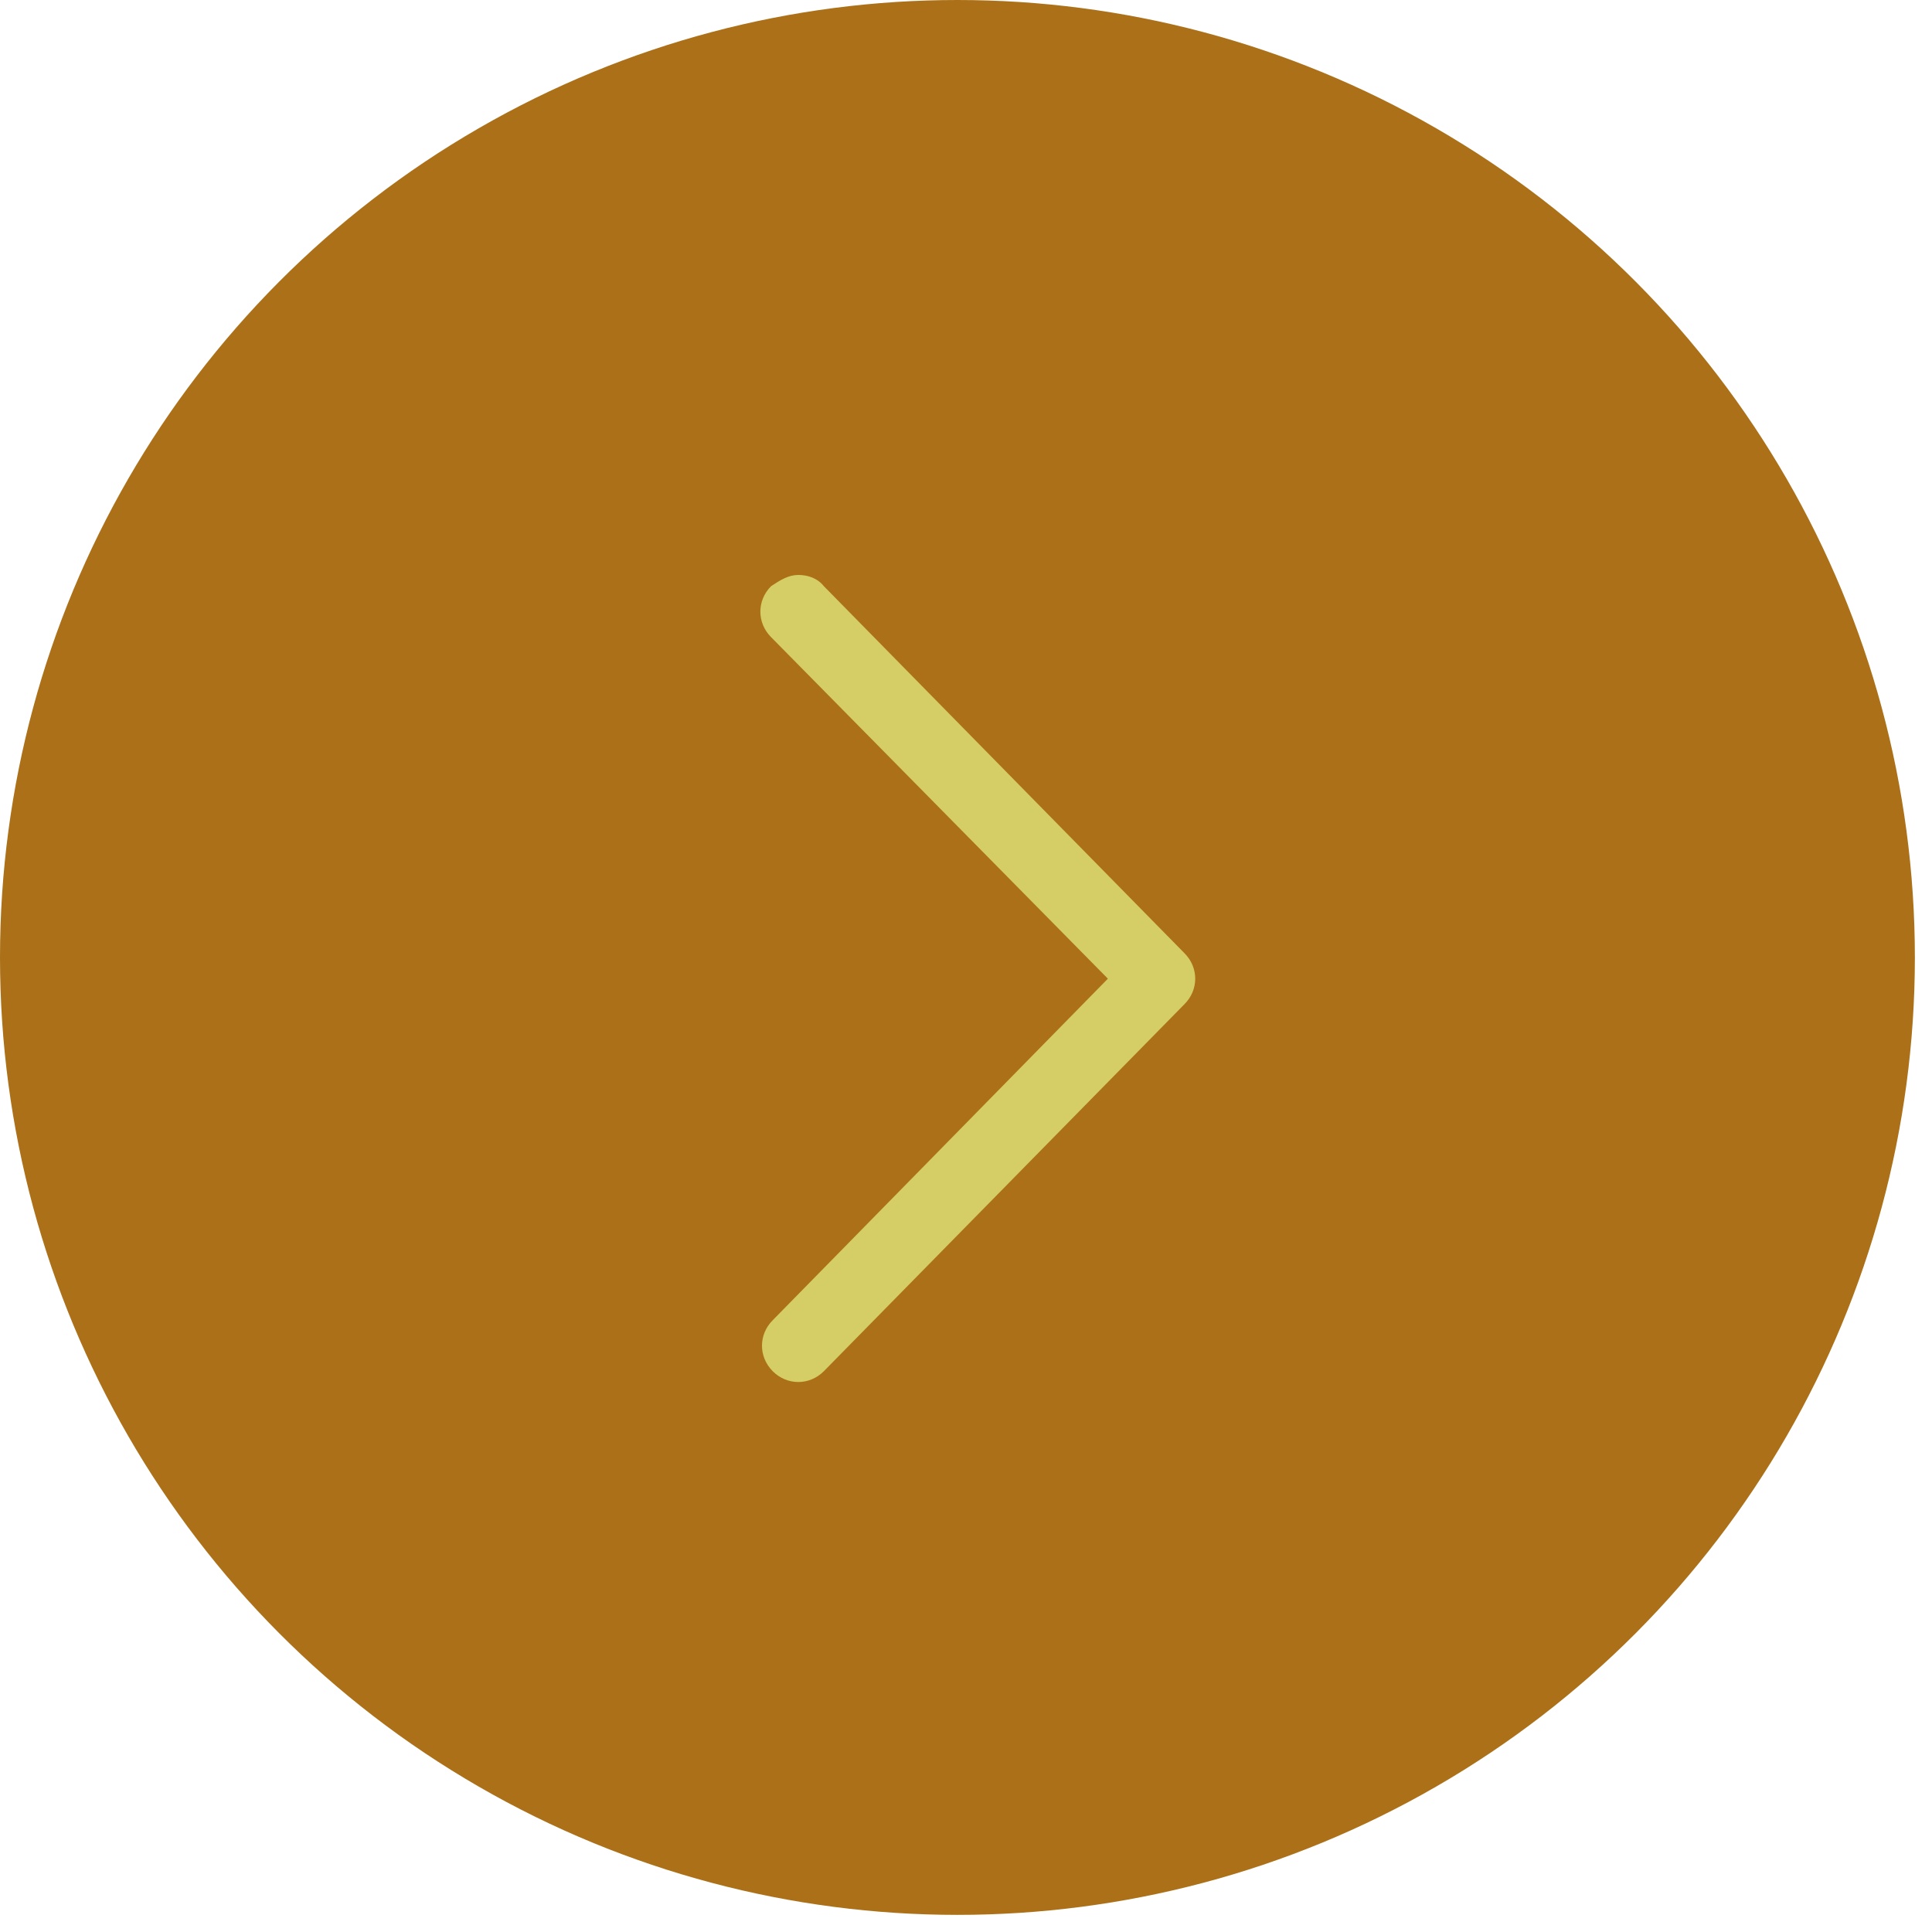
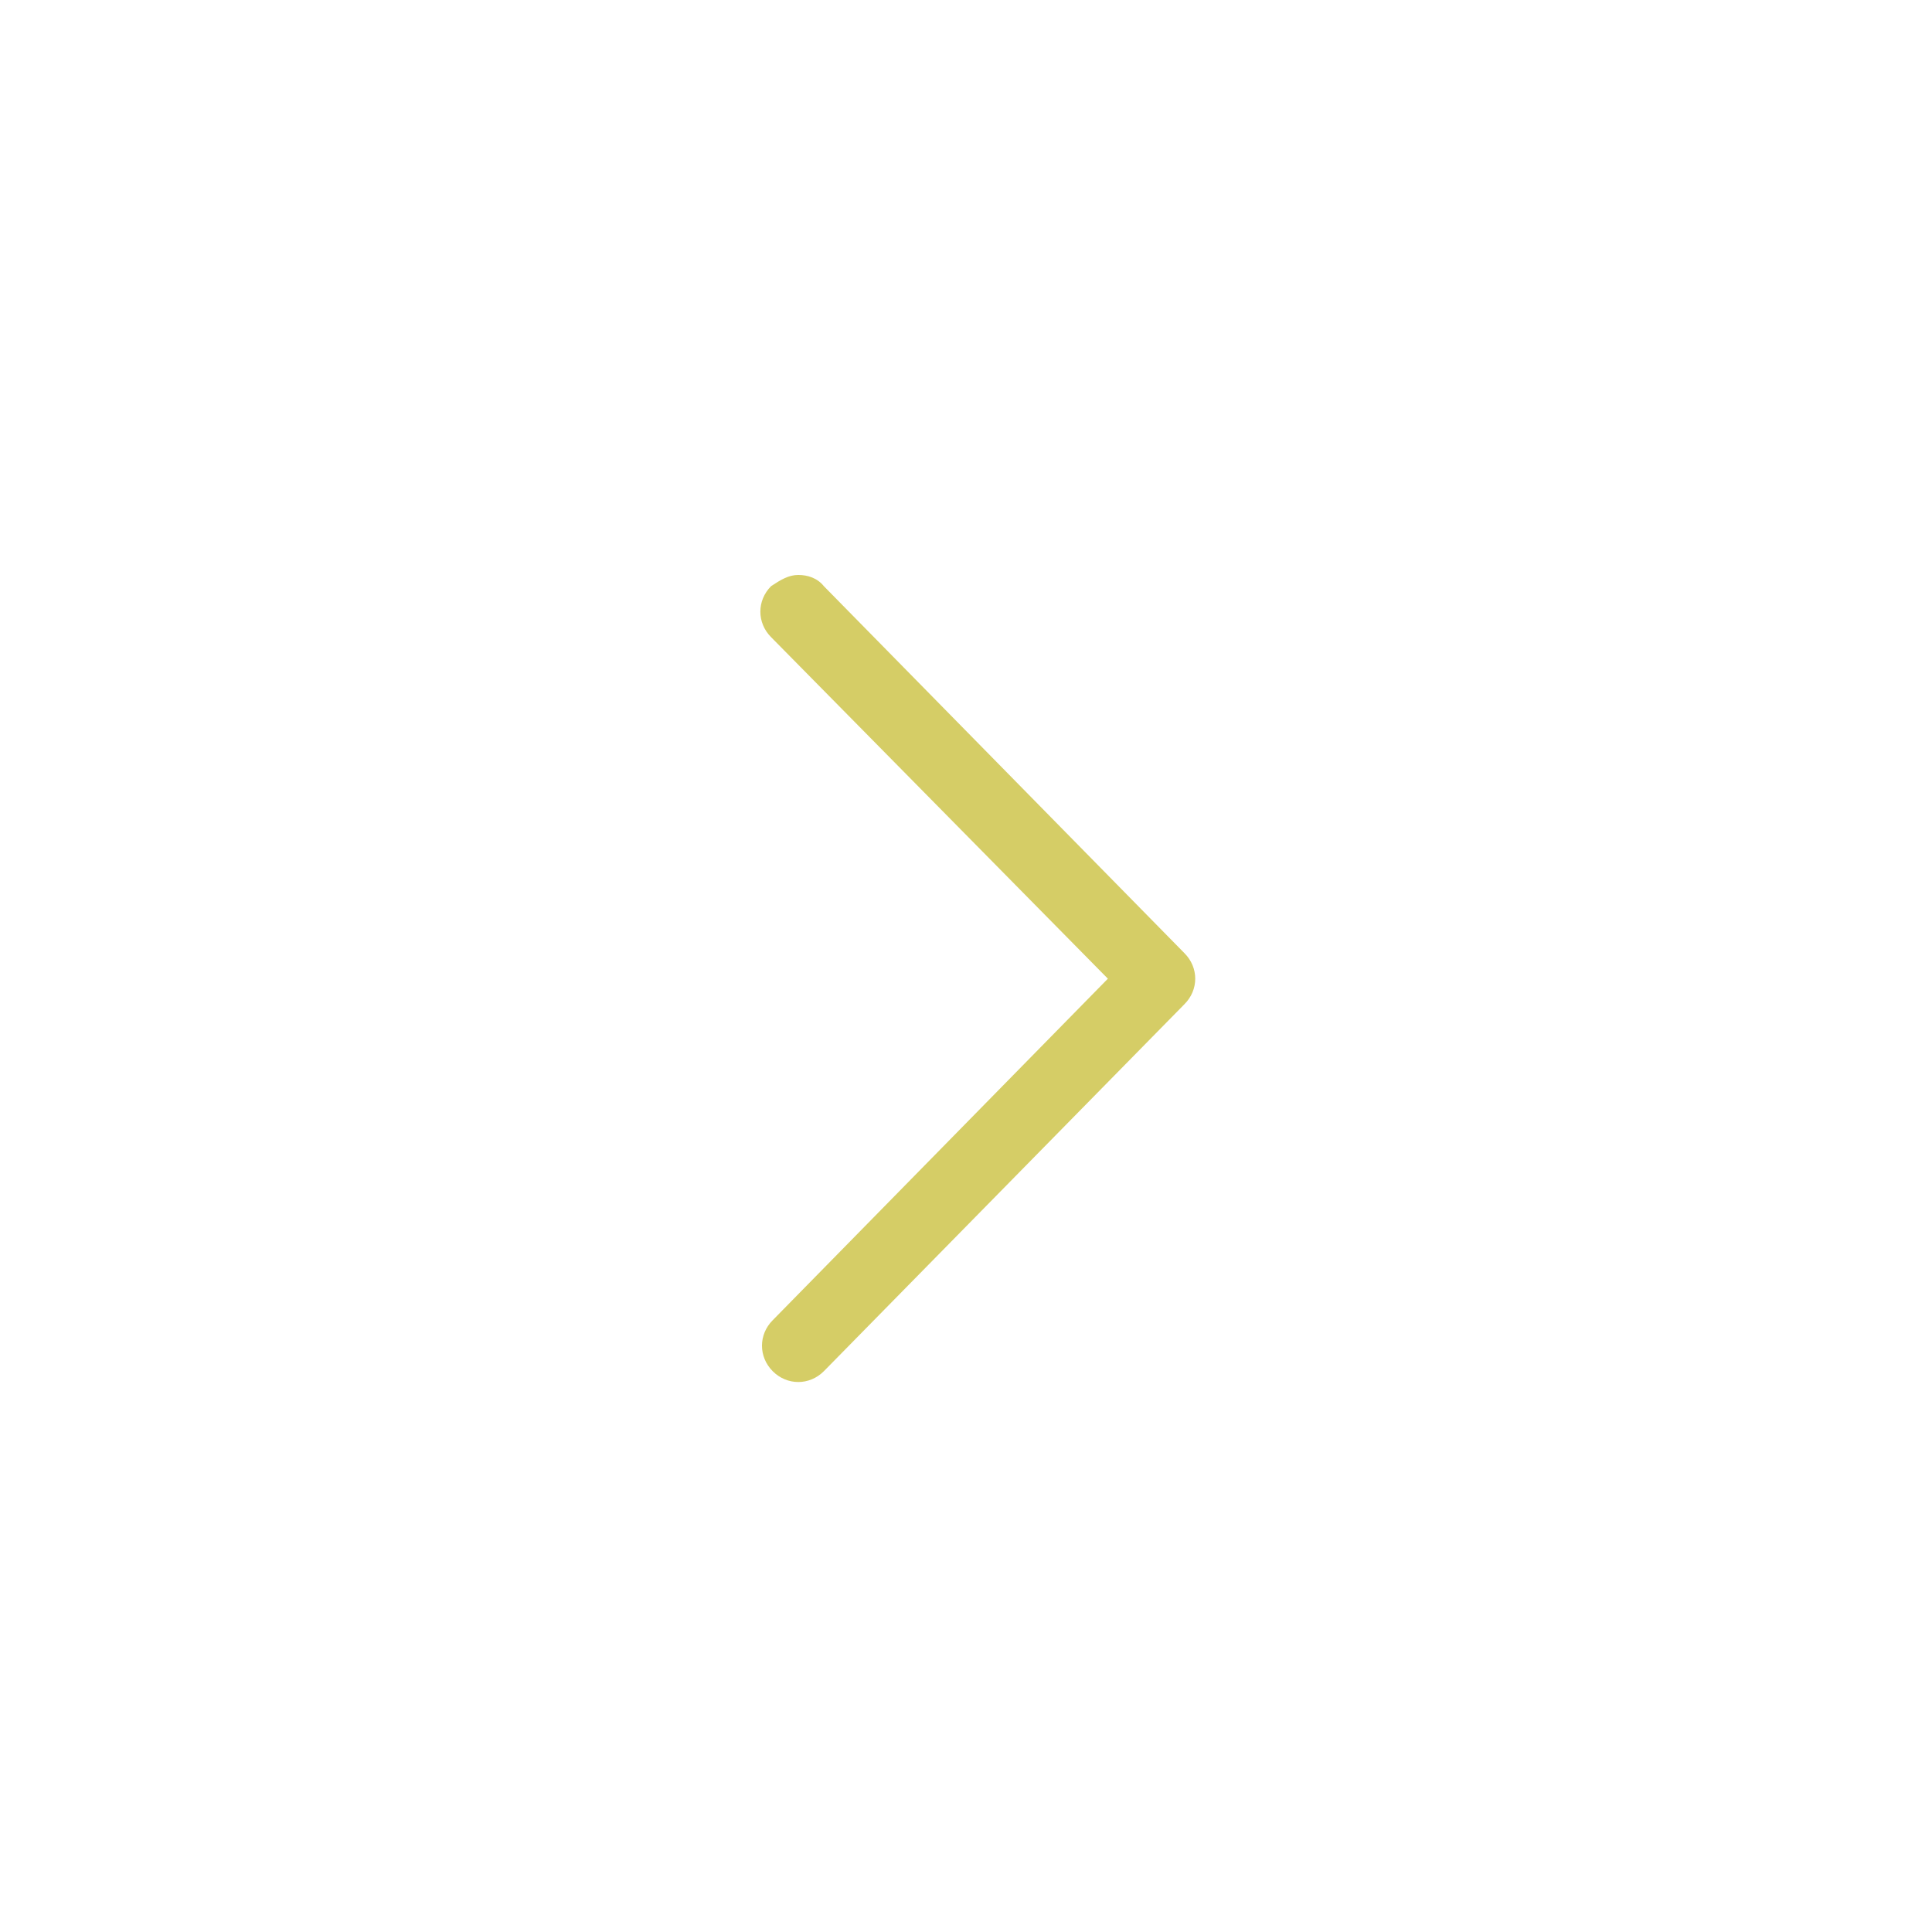
<svg xmlns="http://www.w3.org/2000/svg" width="37" height="37" viewBox="0 0 37 37" fill="none">
-   <circle cx="18.336" cy="18.336" r="17.725" fill="#AB7018" stroke="#AB7018" stroke-width="1.222" />
  <path d="M15.288 11.011C15.471 11.011 15.655 11.072 15.777 11.225L22.683 18.254C22.959 18.529 22.959 18.957 22.683 19.232L15.777 26.261C15.502 26.536 15.074 26.536 14.799 26.261C14.524 25.985 14.524 25.558 14.799 25.283L21.217 18.743L14.768 12.203C14.493 11.928 14.493 11.5 14.768 11.225C14.952 11.103 15.105 11.011 15.288 11.011Z" fill="#D5CD66" />
</svg>